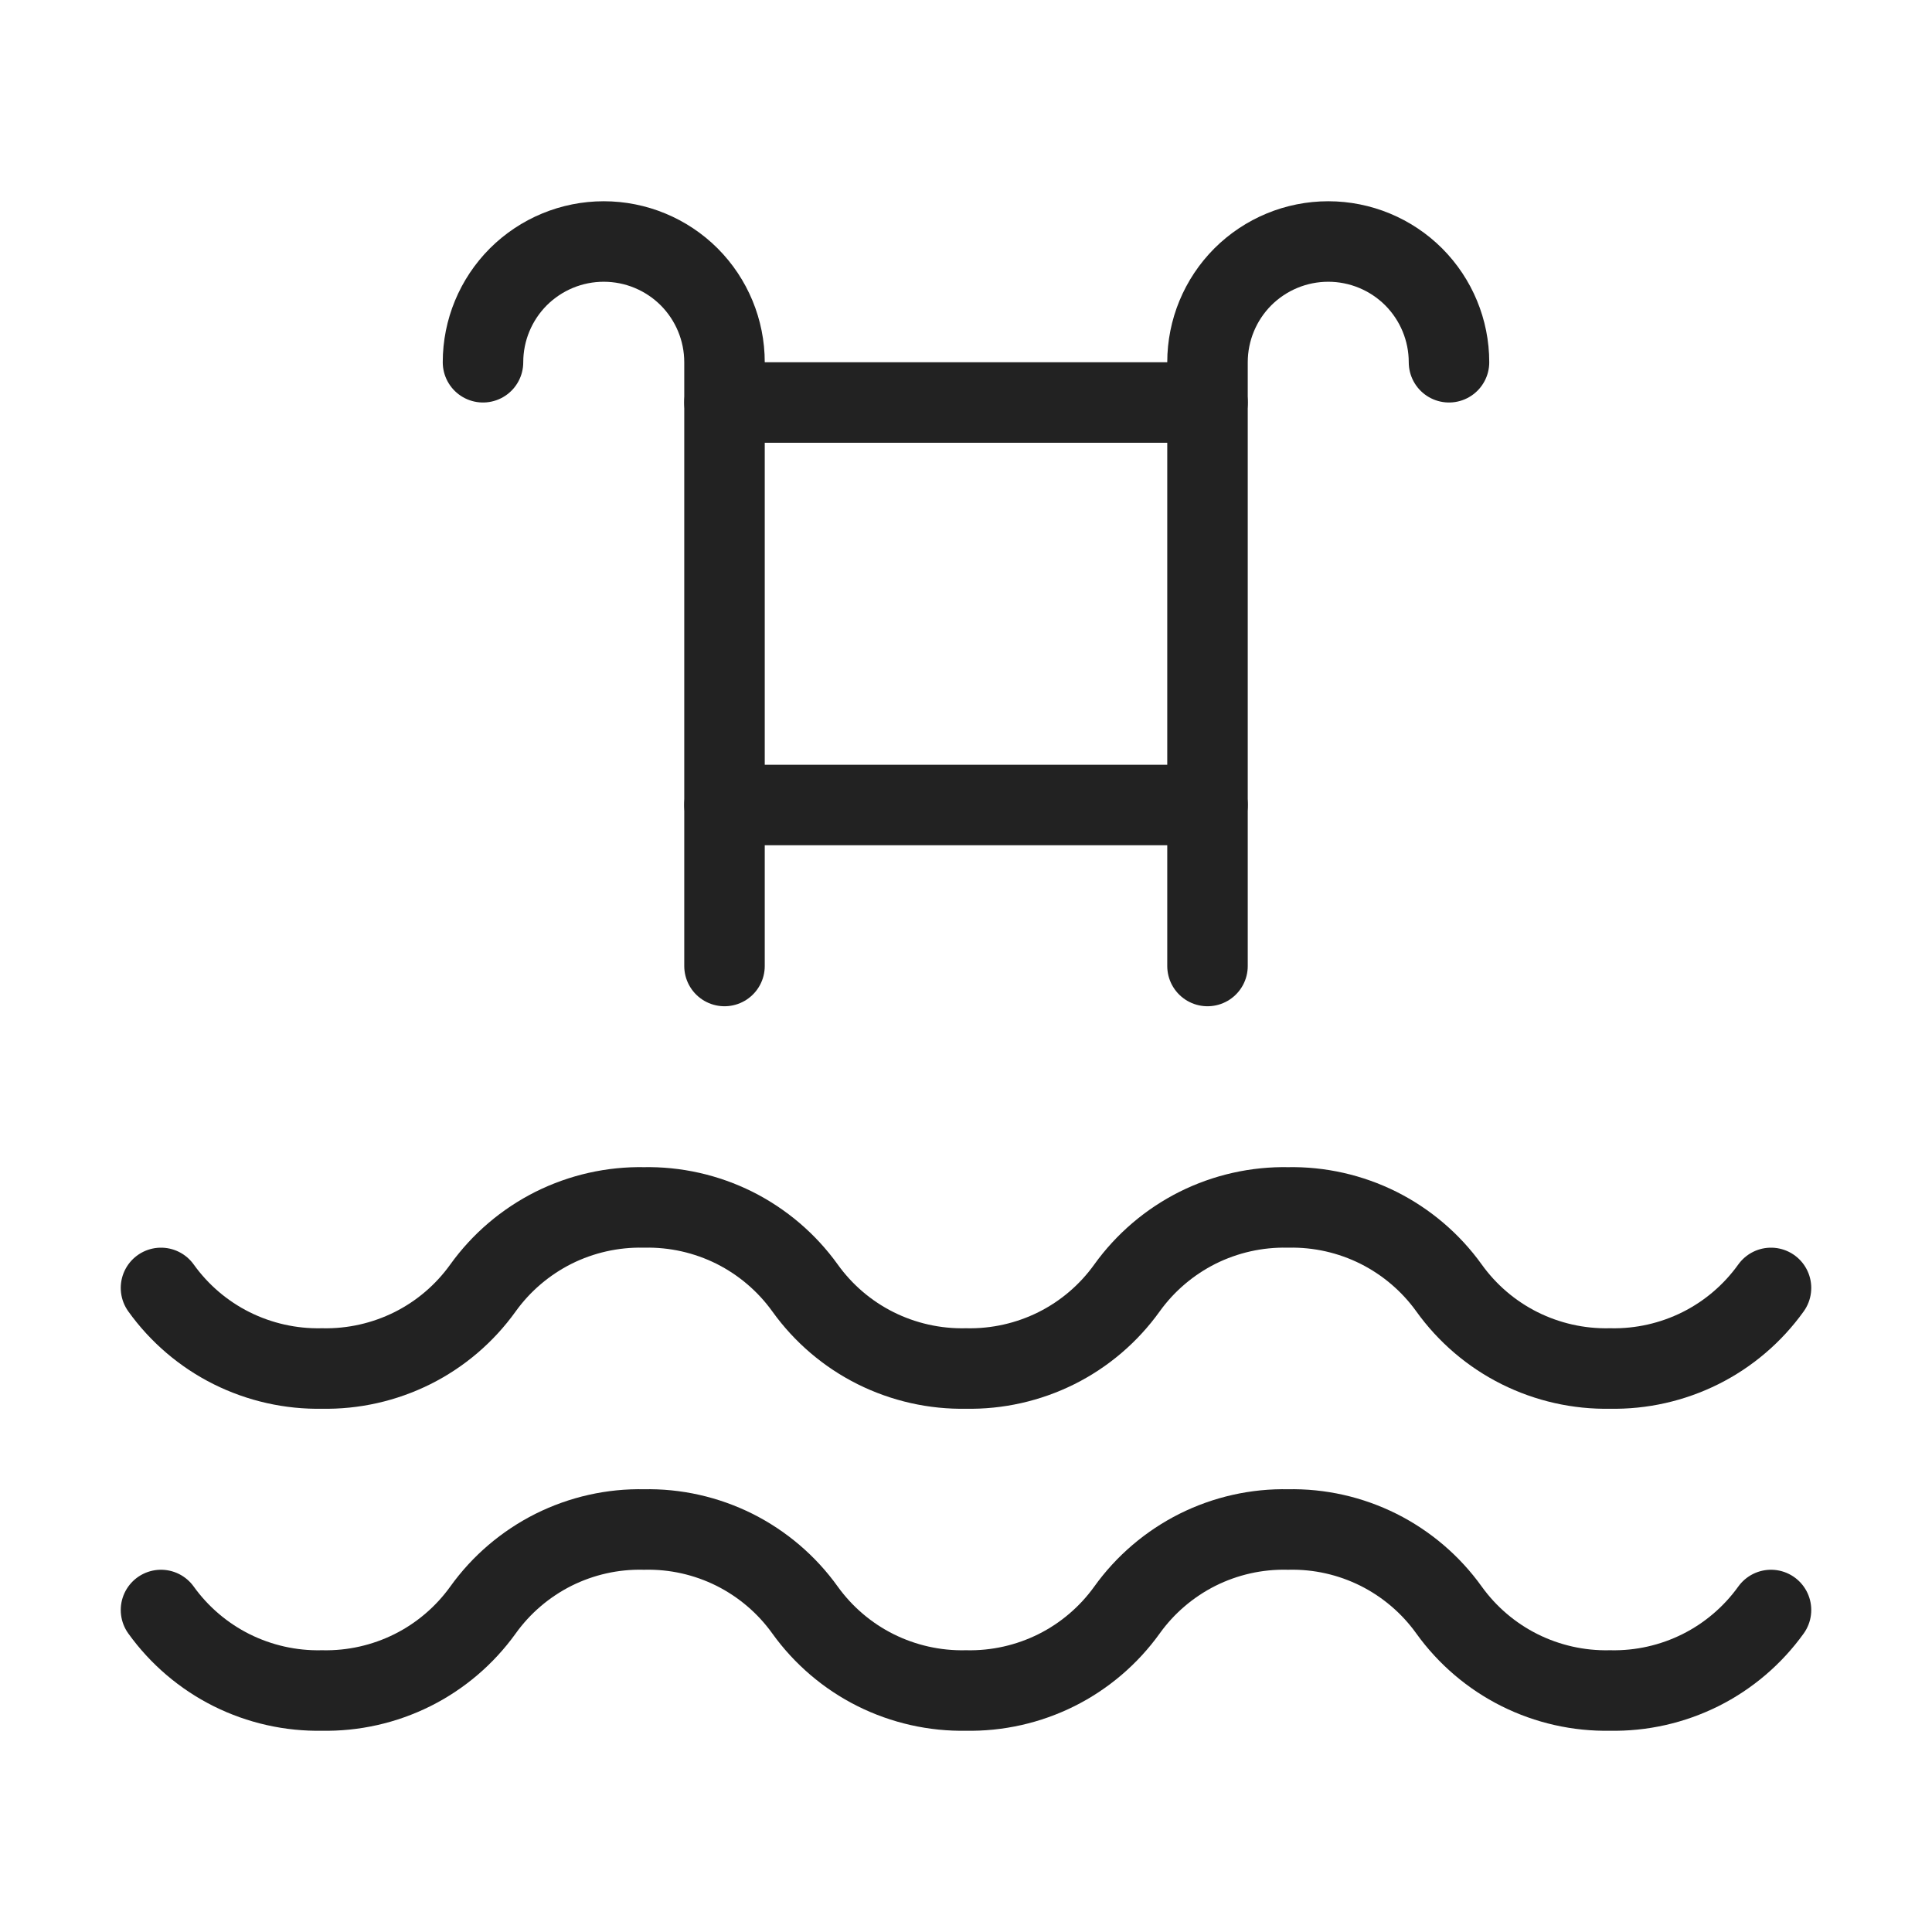
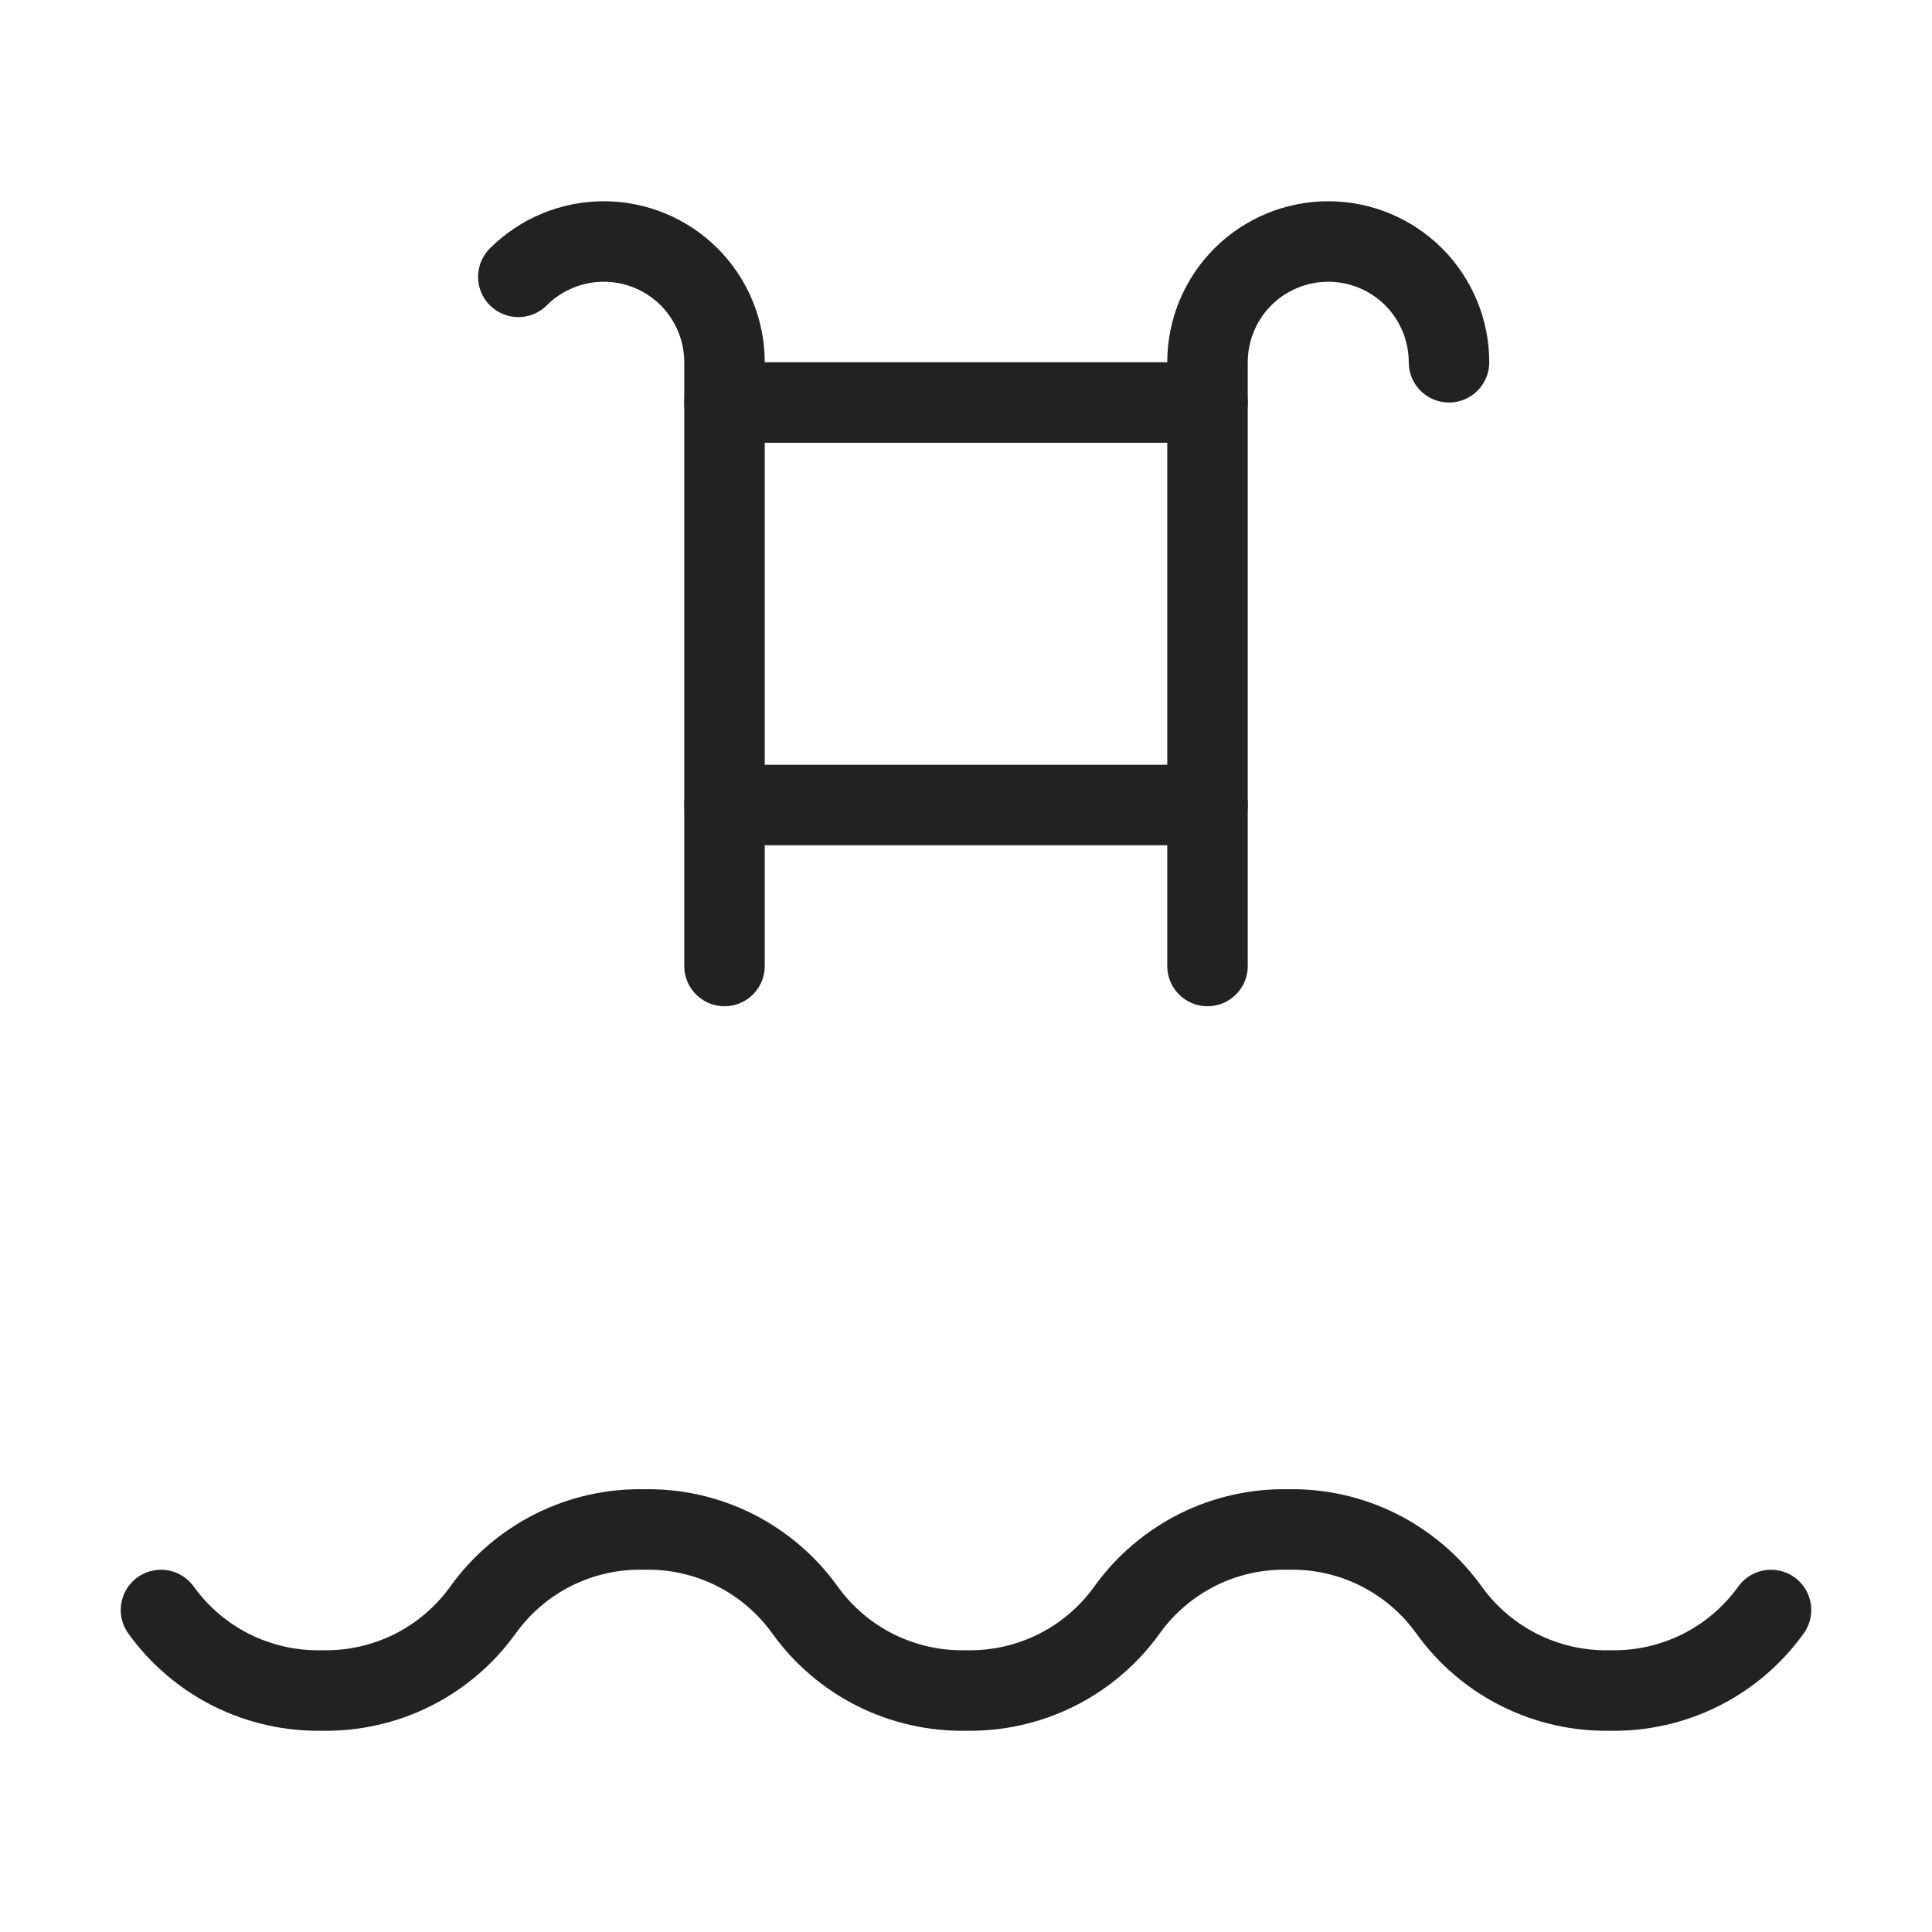
<svg xmlns="http://www.w3.org/2000/svg" width="24" height="24" viewBox="0 0 24 24" fill="none">
  <path d="M2 20C2.227 20.316 2.528 20.573 2.876 20.747C3.225 20.921 3.611 21.008 4 21C4.389 21.008 4.775 20.921 5.124 20.747C5.472 20.573 5.773 20.316 6 20C6.227 19.683 6.528 19.427 6.876 19.252C7.225 19.078 7.611 18.991 8 19C8.389 18.991 8.775 19.078 9.124 19.252C9.472 19.427 9.773 19.683 10 20C10.227 20.316 10.528 20.573 10.876 20.747C11.225 20.921 11.611 21.008 12 21C12.389 21.008 12.775 20.921 13.124 20.747C13.472 20.573 13.773 20.316 14 20C14.227 19.683 14.528 19.427 14.876 19.252C15.225 19.078 15.611 18.991 16 19C16.39 18.991 16.775 19.078 17.124 19.252C17.472 19.427 17.773 19.683 18 20C18.227 20.316 18.528 20.573 18.876 20.747C19.225 20.921 19.61 21.008 20 21C20.39 21.008 20.775 20.921 21.124 20.747C21.472 20.573 21.773 20.316 22 20" stroke="#222222" stroke-linecap="round" stroke-linejoin="round" />
-   <path d="M2 15.999C2.227 16.316 2.528 16.573 2.876 16.747C3.225 16.921 3.611 17.008 4 17C4.389 17.008 4.775 16.921 5.124 16.747C5.472 16.573 5.773 16.316 6 15.999C6.227 15.683 6.528 15.427 6.876 15.252C7.225 15.078 7.611 14.991 8 14.999C8.389 14.991 8.775 15.078 9.124 15.252C9.472 15.427 9.773 15.683 10 15.999C10.227 16.316 10.528 16.573 10.876 16.747C11.225 16.921 11.611 17.008 12 17C12.389 17.008 12.775 16.921 13.124 16.747C13.472 16.573 13.773 16.316 14 15.999C14.227 15.683 14.528 15.427 14.876 15.252C15.225 15.078 15.611 14.991 16 14.999C16.39 14.991 16.775 15.078 17.124 15.252C17.472 15.427 17.773 15.683 18 15.999C18.227 16.316 18.528 16.573 18.876 16.747C19.225 16.921 19.61 17.008 20 17C20.39 17.008 20.775 16.921 21.124 16.747C21.472 16.573 21.773 16.316 22 15.999" stroke="#222222" stroke-linecap="round" stroke-linejoin="round" />
  <path d="M15 12V4.5C15 4.102 15.158 3.721 15.439 3.439C15.721 3.158 16.102 3 16.5 3C16.898 3 17.279 3.158 17.561 3.439C17.842 3.721 18 4.102 18 4.5" stroke="#222222" stroke-linecap="round" stroke-linejoin="round" />
-   <path d="M9 12V4.5C9 4.102 8.842 3.721 8.561 3.439C8.279 3.158 7.898 3 7.5 3C7.102 3 6.721 3.158 6.439 3.439C6.158 3.721 6 4.102 6 4.5" stroke="#222222" stroke-linecap="round" stroke-linejoin="round" />
+   <path d="M9 12V4.5C9 4.102 8.842 3.721 8.561 3.439C8.279 3.158 7.898 3 7.5 3C7.102 3 6.721 3.158 6.439 3.439" stroke="#222222" stroke-linecap="round" stroke-linejoin="round" />
  <path d="M15 5H9" stroke="#222222" stroke-linecap="round" stroke-linejoin="round" />
  <path d="M9 10H15" stroke="#222222" stroke-linecap="round" stroke-linejoin="round" />
</svg>